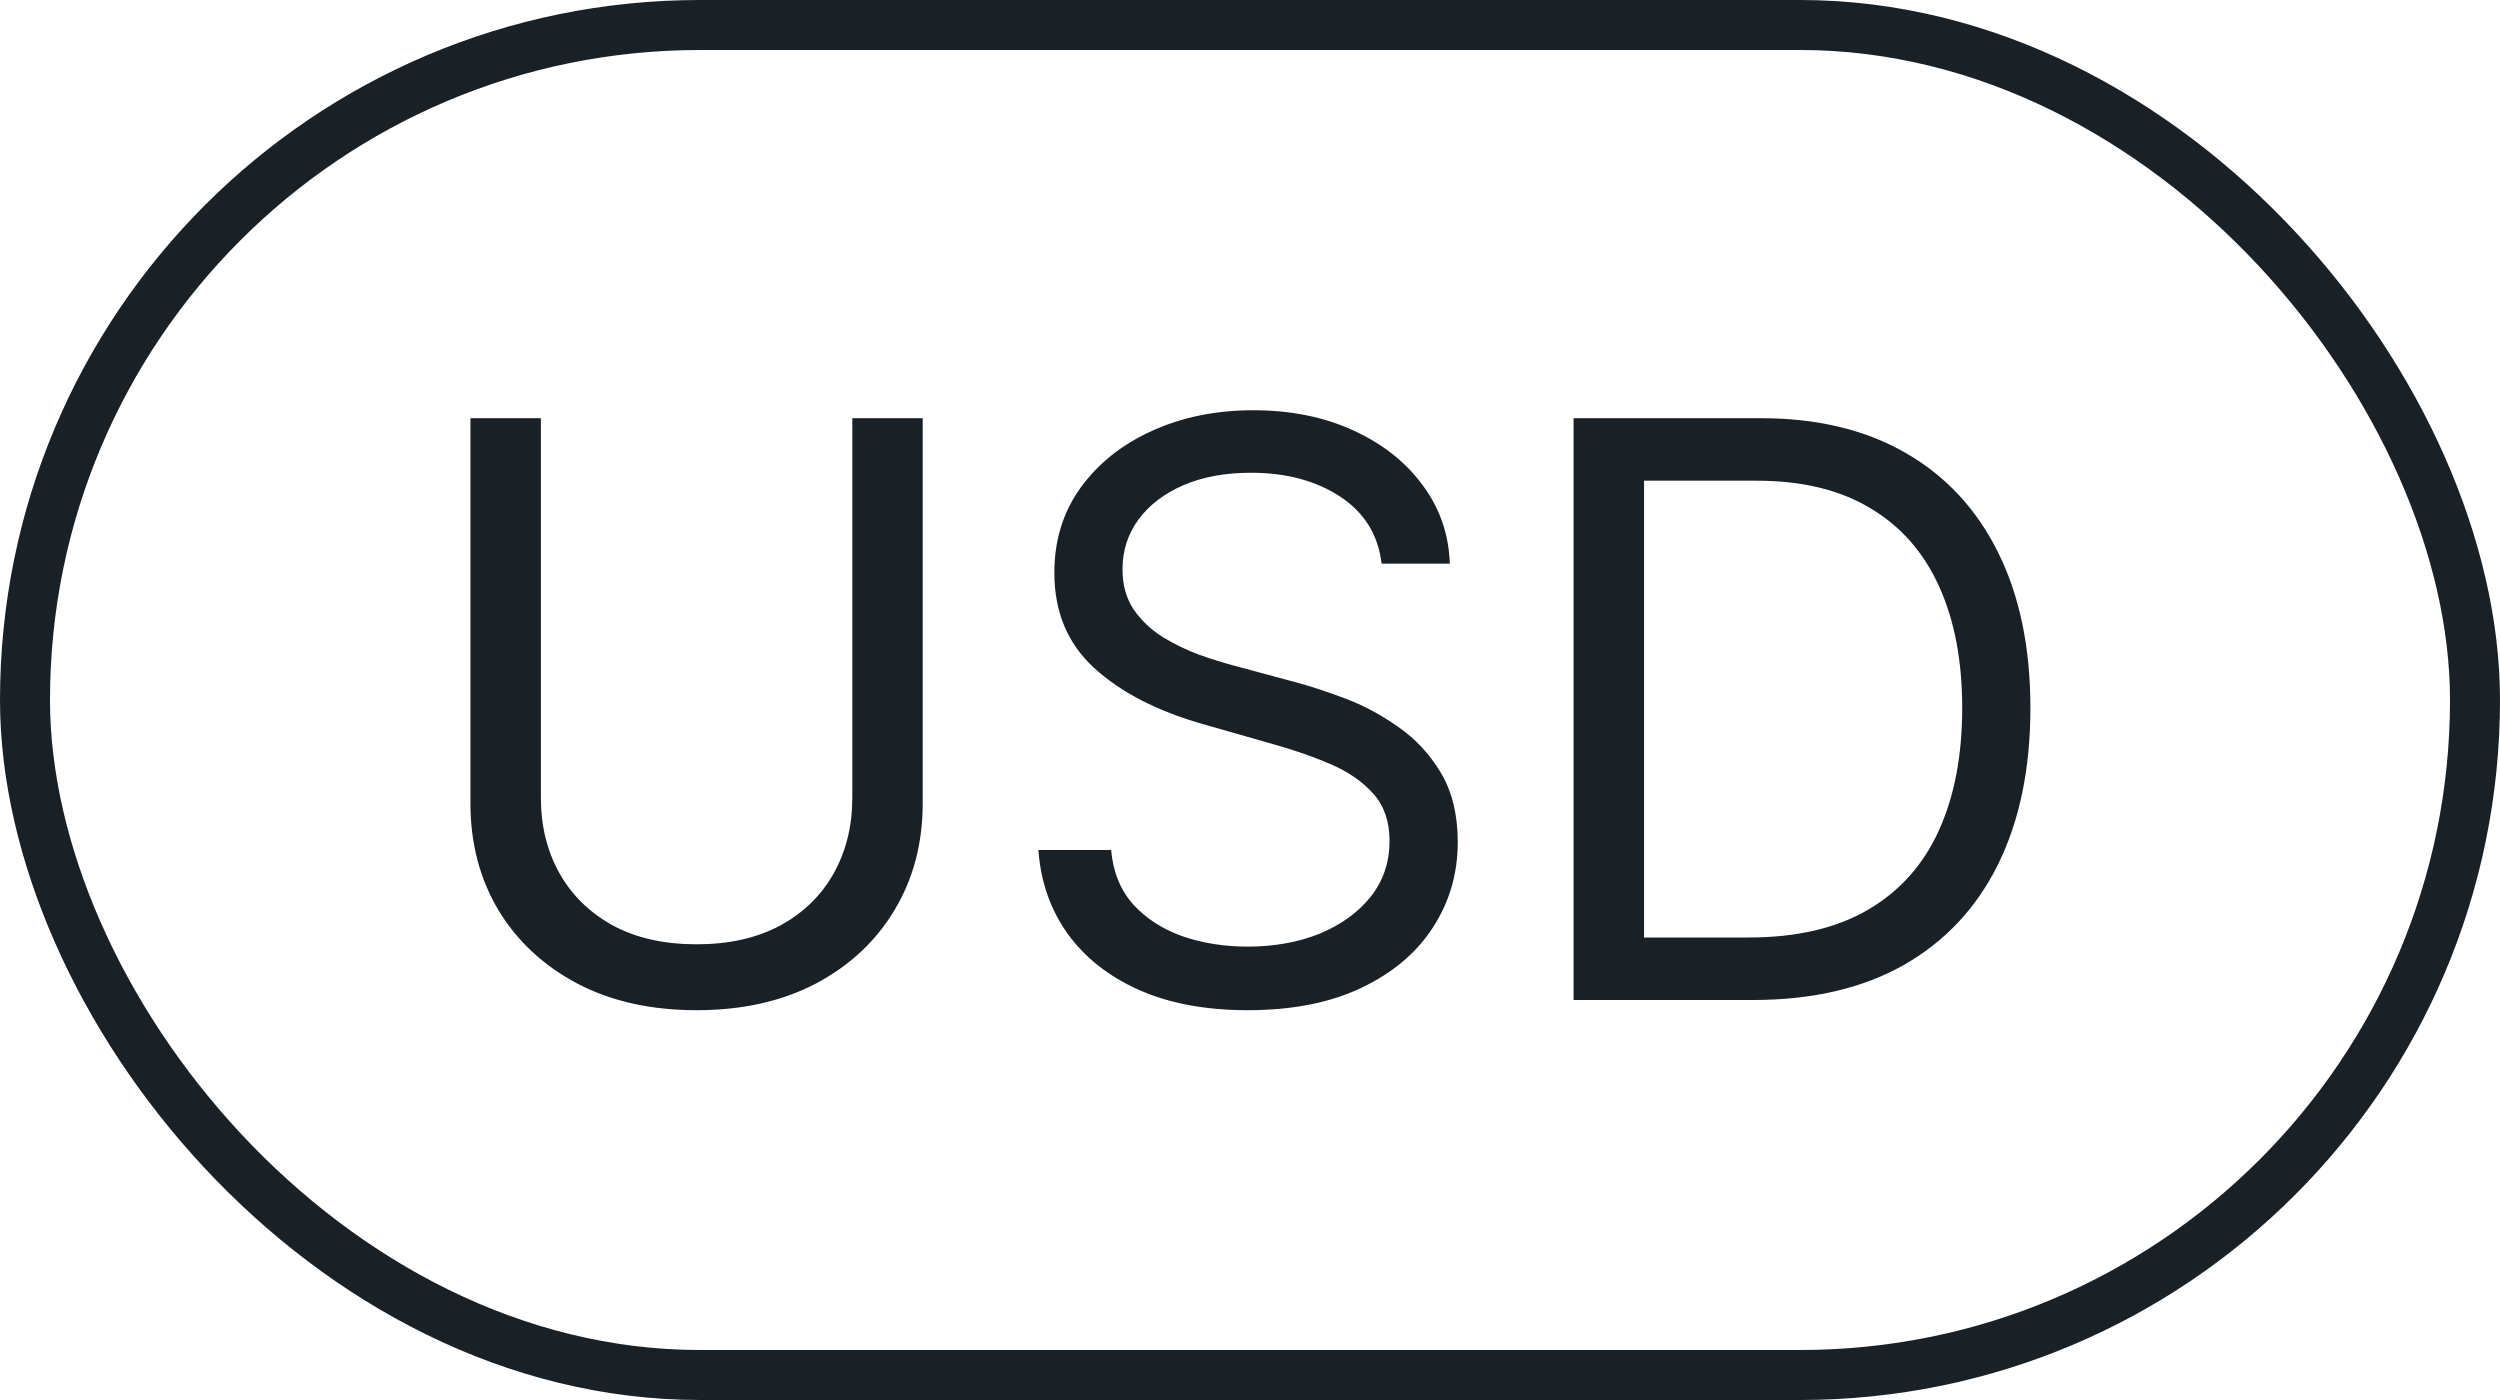
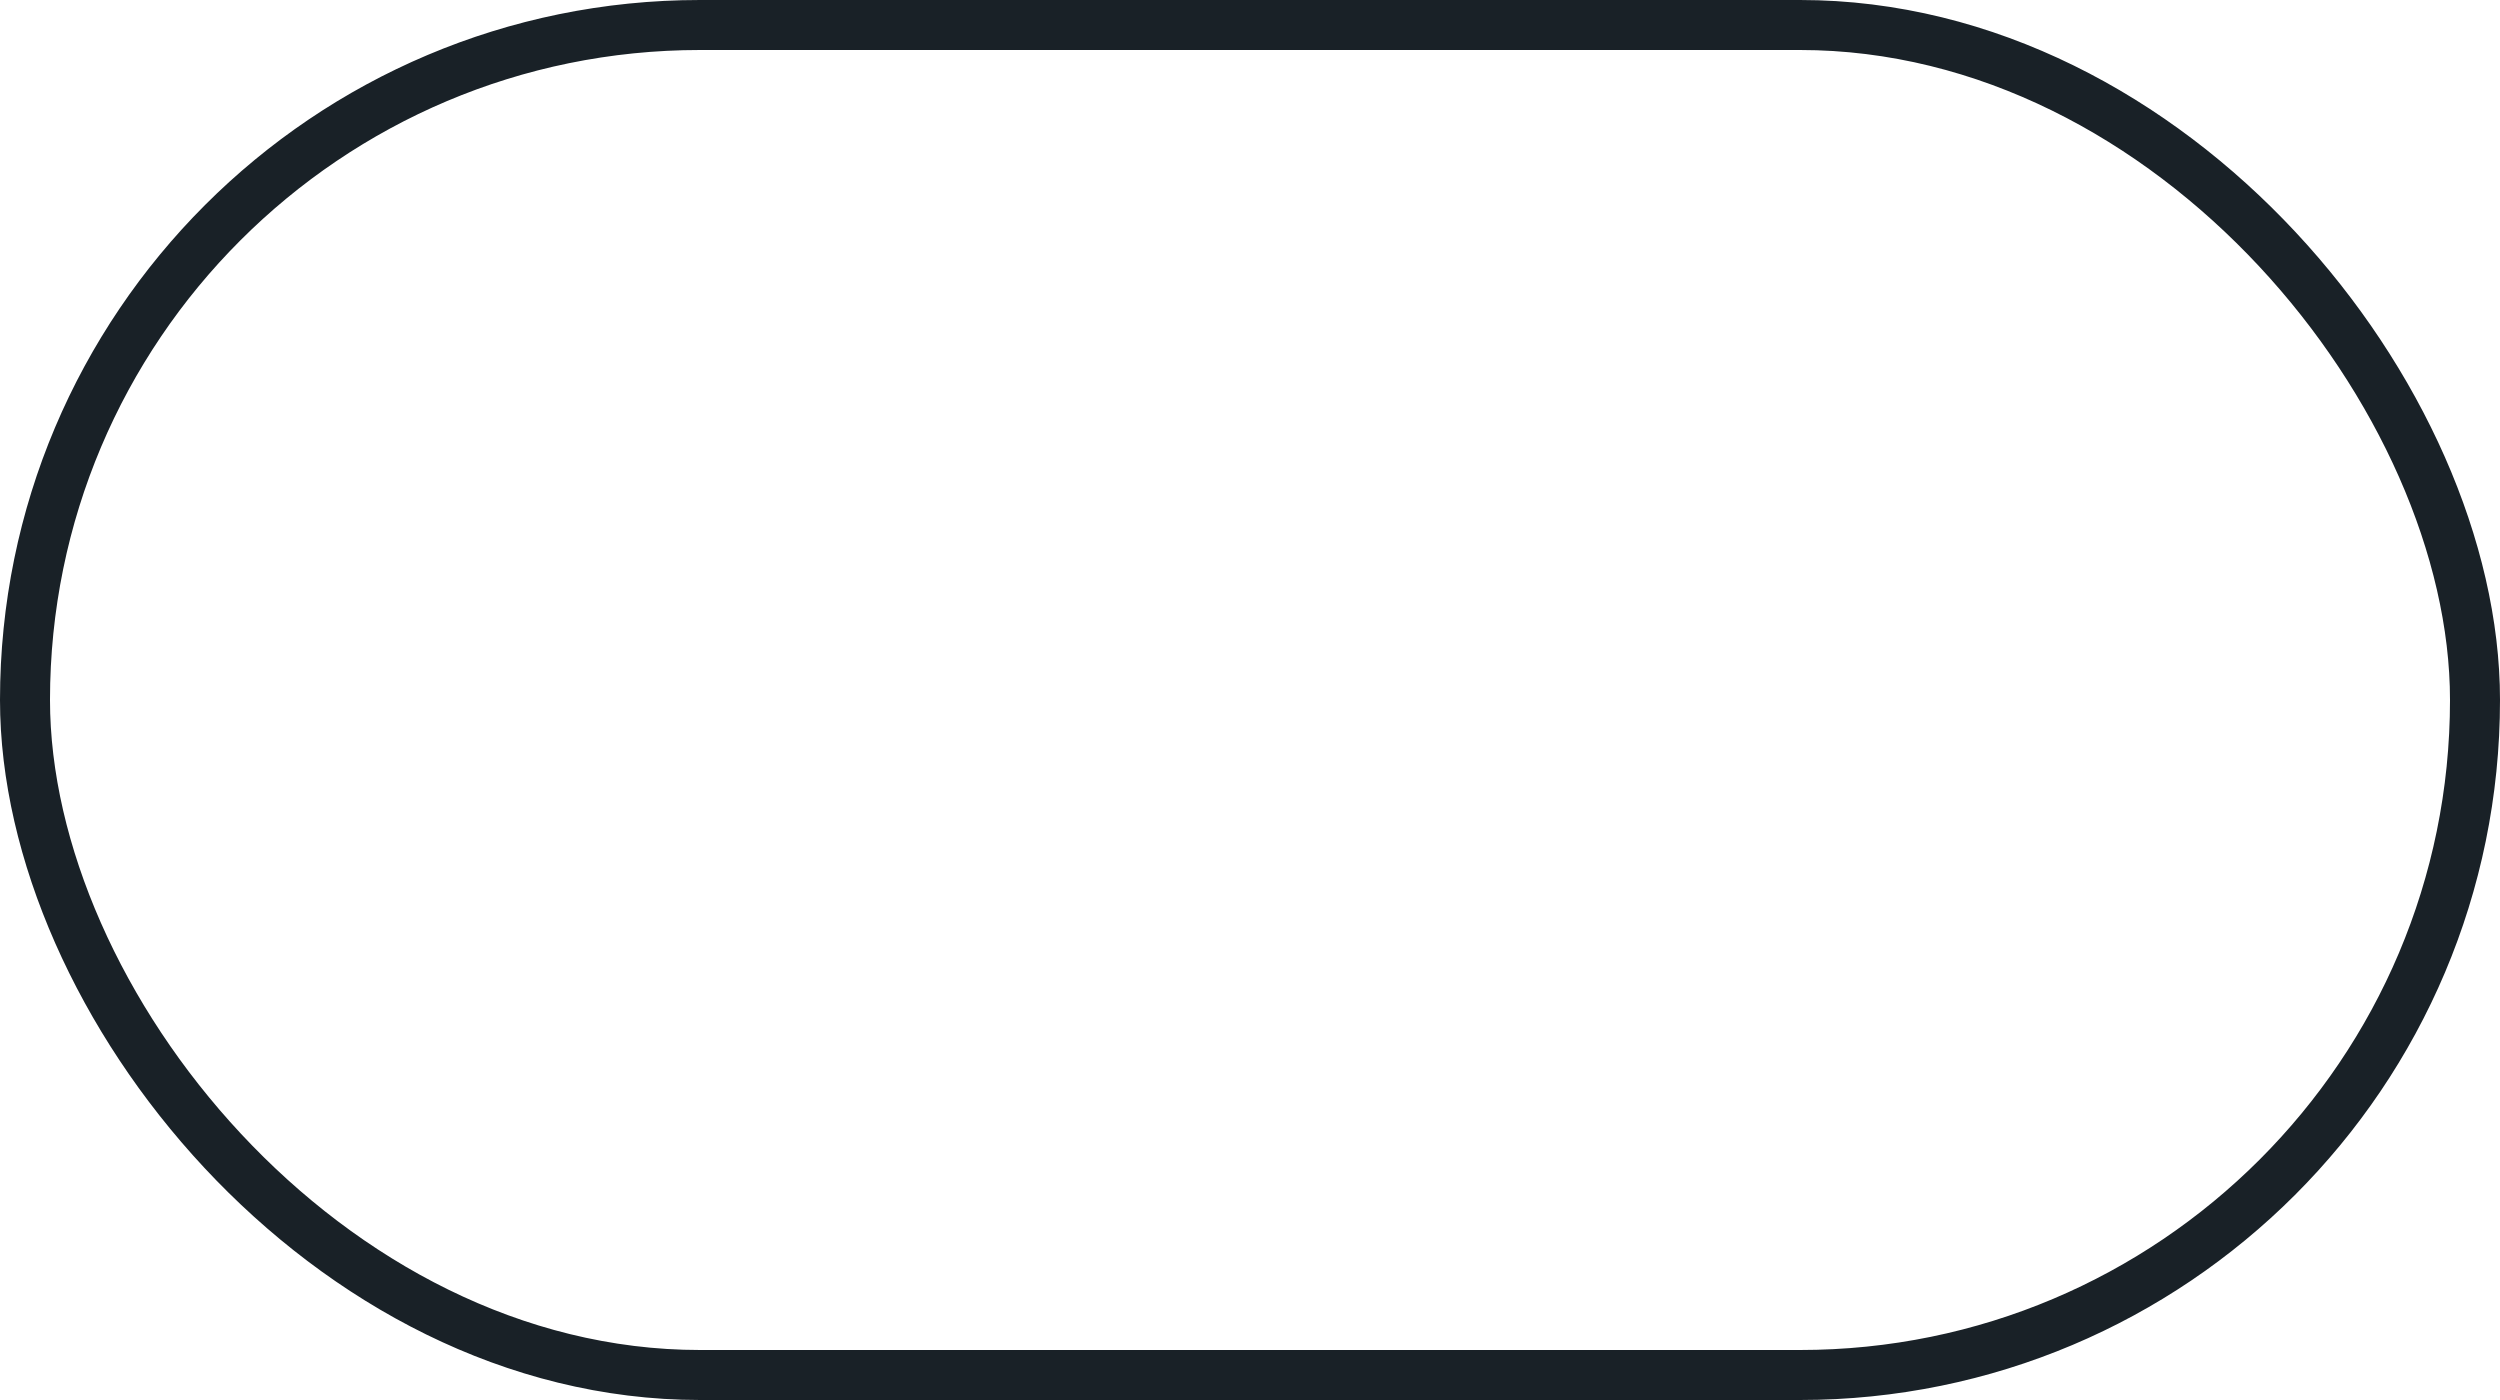
<svg xmlns="http://www.w3.org/2000/svg" width="50" height="28" viewBox="0 0 50 28" fill="none">
  <rect x="0.5" y="0.5" width="49" height="27" rx="13.5" stroke="#192127" />
-   <path d="M17.046 8.364H18.454V16.068C18.454 16.864 18.267 17.574 17.892 18.199C17.521 18.82 16.996 19.311 16.318 19.671C15.64 20.026 14.845 20.204 13.932 20.204C13.019 20.204 12.223 20.026 11.546 19.671C10.867 19.311 10.341 18.82 9.966 18.199C9.595 17.574 9.409 16.864 9.409 16.068V8.364H10.818V15.954C10.818 16.523 10.943 17.028 11.193 17.472C11.443 17.911 11.799 18.258 12.261 18.511C12.727 18.761 13.284 18.886 13.932 18.886C14.579 18.886 15.136 18.761 15.602 18.511C16.068 18.258 16.424 17.911 16.671 17.472C16.921 17.028 17.046 16.523 17.046 15.954V8.364ZM27.632 11.273C27.564 10.697 27.287 10.25 26.803 9.932C26.318 9.614 25.723 9.455 25.018 9.455C24.503 9.455 24.053 9.538 23.666 9.705C23.284 9.871 22.984 10.1 22.768 10.392C22.556 10.684 22.45 11.015 22.45 11.386C22.45 11.697 22.524 11.964 22.672 12.188C22.823 12.407 23.017 12.591 23.251 12.739C23.486 12.883 23.733 13.002 23.99 13.097C24.248 13.188 24.484 13.261 24.7 13.318L25.882 13.636C26.185 13.716 26.522 13.826 26.893 13.966C27.268 14.106 27.626 14.297 27.967 14.54C28.312 14.778 28.596 15.085 28.82 15.46C29.043 15.835 29.155 16.296 29.155 16.841C29.155 17.47 28.99 18.038 28.66 18.546C28.335 19.053 27.858 19.456 27.229 19.756C26.604 20.055 25.844 20.204 24.95 20.204C24.117 20.204 23.395 20.07 22.785 19.801C22.18 19.532 21.702 19.157 21.354 18.676C21.009 18.195 20.814 17.636 20.768 17H22.223C22.261 17.439 22.409 17.803 22.666 18.091C22.928 18.375 23.257 18.587 23.655 18.727C24.056 18.864 24.488 18.932 24.95 18.932C25.488 18.932 25.971 18.845 26.399 18.671C26.827 18.492 27.166 18.246 27.416 17.932C27.666 17.614 27.791 17.242 27.791 16.818C27.791 16.432 27.683 16.117 27.467 15.875C27.251 15.633 26.967 15.436 26.615 15.284C26.263 15.133 25.882 15 25.473 14.886L24.041 14.477C23.132 14.216 22.412 13.843 21.882 13.358C21.352 12.873 21.087 12.239 21.087 11.454C21.087 10.803 21.263 10.235 21.615 9.75C21.971 9.261 22.448 8.883 23.047 8.614C23.649 8.341 24.322 8.205 25.064 8.205C25.814 8.205 26.481 8.339 27.064 8.608C27.647 8.873 28.109 9.237 28.45 9.699C28.795 10.161 28.977 10.686 28.996 11.273H27.632ZM35.062 20H31.472V8.364H35.222C36.35 8.364 37.316 8.597 38.119 9.062C38.922 9.525 39.538 10.189 39.966 11.057C40.394 11.921 40.608 12.954 40.608 14.159C40.608 15.371 40.392 16.415 39.96 17.29C39.528 18.161 38.9 18.831 38.074 19.301C37.248 19.767 36.244 20 35.062 20ZM32.881 18.75H34.972C35.934 18.75 36.731 18.564 37.364 18.193C37.996 17.822 38.468 17.294 38.778 16.608C39.089 15.922 39.244 15.106 39.244 14.159C39.244 13.22 39.091 12.411 38.784 11.733C38.477 11.051 38.019 10.528 37.409 10.165C36.799 9.797 36.04 9.614 35.131 9.614H32.881V18.75Z" fill="#192127" />
</svg>